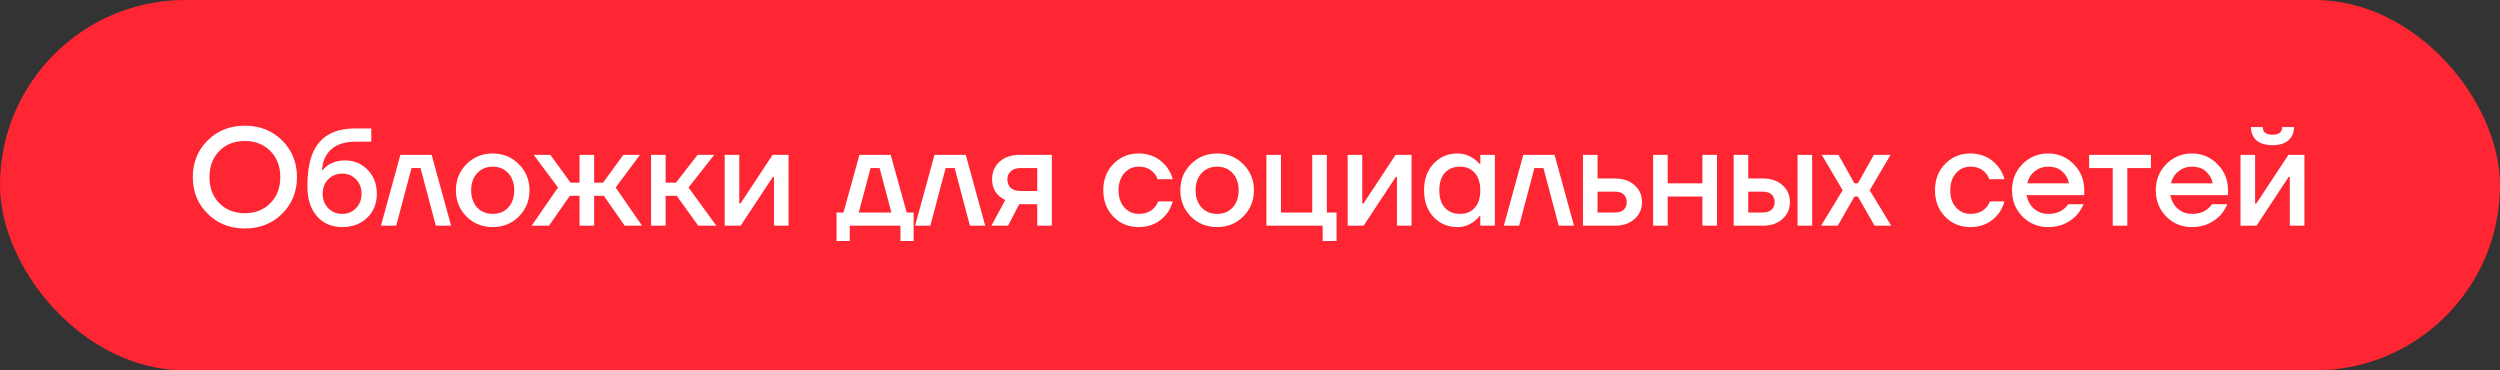
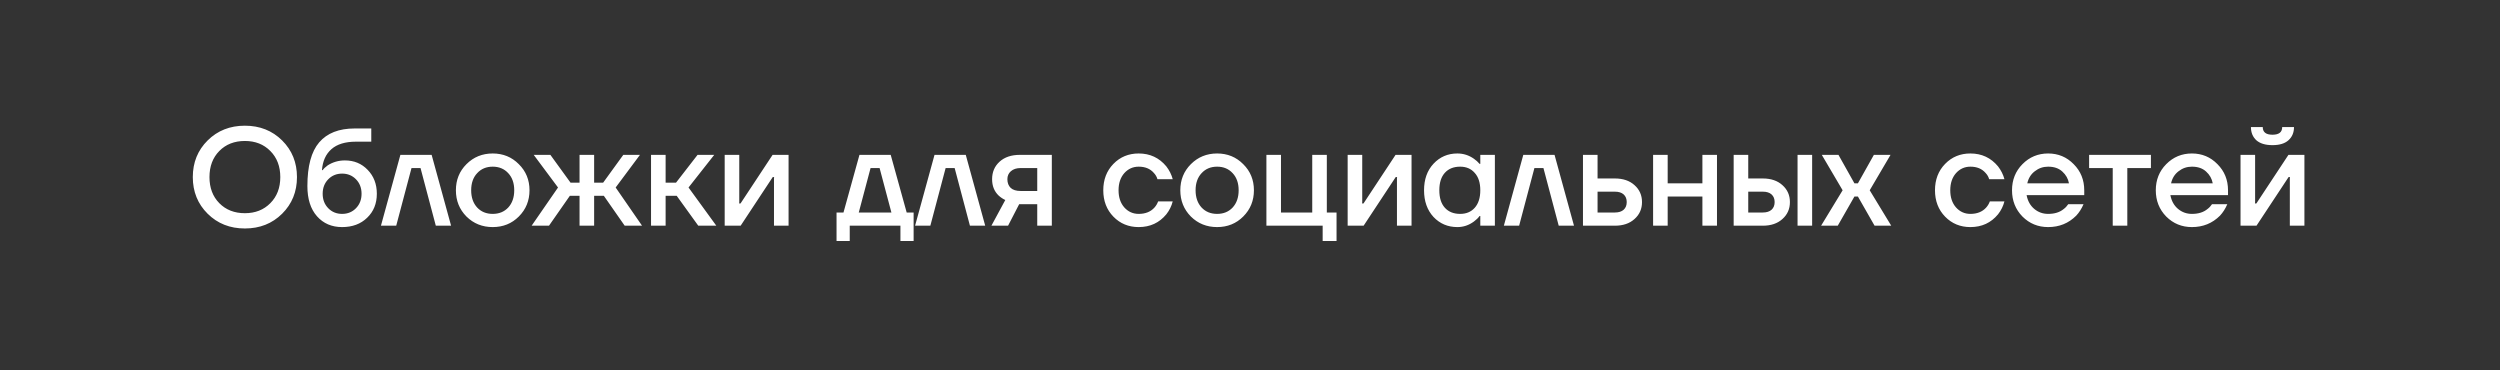
<svg xmlns="http://www.w3.org/2000/svg" width="432" height="64" viewBox="0 0 432 64" fill="none">
  <rect x="0" y="0" width="432" height="64" fill="#333333" stroke="none" />
-   <rect width="432" height="64" rx="32" fill="#FF2633" />
  <path d="M35.883 36.936C34.172 35.24 33.316 33.128 33.316 30.6C33.316 28.072 34.172 25.96 35.883 24.264C37.596 22.568 39.739 21.72 42.316 21.72C44.892 21.72 47.035 22.568 48.748 24.264C50.459 25.96 51.316 28.072 51.316 30.6C51.316 33.128 50.459 35.24 48.748 36.936C47.035 38.632 44.892 39.48 42.316 39.48C39.739 39.48 37.596 38.632 35.883 36.936ZM37.9 26.088C36.764 27.24 36.196 28.744 36.196 30.6C36.196 32.456 36.764 33.96 37.9 35.112C39.035 36.264 40.508 36.84 42.316 36.84C44.108 36.84 45.572 36.264 46.708 35.112C47.859 33.96 48.435 32.456 48.435 30.6C48.435 28.744 47.859 27.24 46.708 26.088C45.572 24.936 44.108 24.36 42.316 24.36C40.508 24.36 39.035 24.936 37.9 26.088ZM53.117 32.16C53.117 28.704 53.797 26.184 55.157 24.6C56.533 23 58.573 22.2 61.277 22.2H64.157V24.48H61.517C59.661 24.48 58.245 24.912 57.269 25.776C56.293 26.64 55.749 27.848 55.637 29.4H55.757C55.933 29.144 56.229 28.864 56.645 28.56C57.541 28 58.525 27.72 59.597 27.72C61.181 27.72 62.493 28.264 63.533 29.352C64.589 30.44 65.117 31.816 65.117 33.48C65.117 35.176 64.557 36.56 63.437 37.632C62.333 38.704 60.893 39.24 59.117 39.24C57.325 39.24 55.877 38.616 54.773 37.368C53.669 36.12 53.117 34.384 53.117 32.16ZM56.717 30.984C56.077 31.64 55.757 32.472 55.757 33.48C55.757 34.488 56.077 35.32 56.717 35.976C57.357 36.632 58.157 36.96 59.117 36.96C60.077 36.96 60.877 36.632 61.517 35.976C62.157 35.32 62.477 34.488 62.477 33.48C62.477 32.472 62.157 31.64 61.517 30.984C60.877 30.328 60.077 30 59.117 30C58.157 30 57.357 30.328 56.717 30.984ZM65.827 39L69.187 26.76H74.587L77.947 39H75.307L72.667 29.04H71.107L68.467 39H65.827ZM80.603 37.416C79.387 36.184 78.779 34.672 78.779 32.88C78.779 31.088 79.387 29.584 80.603 28.368C81.835 27.136 83.347 26.52 85.139 26.52C86.931 26.52 88.435 27.136 89.651 28.368C90.883 29.584 91.499 31.088 91.499 32.88C91.499 34.672 90.883 36.184 89.651 37.416C88.435 38.632 86.931 39.24 85.139 39.24C83.347 39.24 81.835 38.632 80.603 37.416ZM82.451 29.928C81.763 30.664 81.419 31.648 81.419 32.88C81.419 34.112 81.763 35.104 82.451 35.856C83.139 36.592 84.035 36.96 85.139 36.96C86.243 36.96 87.139 36.592 87.827 35.856C88.515 35.104 88.859 34.112 88.859 32.88C88.859 31.648 88.515 30.664 87.827 29.928C87.139 29.176 86.243 28.8 85.139 28.8C84.035 28.8 83.139 29.176 82.451 29.928ZM91.866 39L96.426 32.4L92.226 26.76H95.106L98.586 31.56H100.146V26.76H102.666V31.56H104.226L107.706 26.76H110.586L106.386 32.4L110.946 39H107.946L104.346 33.84H102.666V39H100.146V33.84H98.466L94.866 39H91.866ZM112.499 39V26.76H115.019V31.56H116.819L120.539 26.76H123.419L118.979 32.4L123.779 39H120.659L116.939 33.84H115.019V39H112.499ZM125.225 39V26.76H127.745V34.92L127.721 35.16H127.961L133.505 26.76H136.265V39H133.745V30.84L133.769 30.6H133.529L127.985 39H125.225ZM144.554 41.64V36.72H145.754L148.514 26.76H153.914L156.674 36.72H157.874V41.64H155.594V39H146.834V41.64H144.554ZM148.394 36.72H154.034L151.994 29.04H150.434L148.394 36.72ZM158.124 39L161.484 26.76H166.884L170.244 39H167.604L164.964 29.04H163.404L160.764 39H158.124ZM171.315 39L173.715 34.56C173.299 34.368 172.915 34.112 172.563 33.792C171.811 33.072 171.435 32.128 171.435 30.96C171.435 29.728 171.867 28.72 172.731 27.936C173.595 27.152 174.763 26.76 176.235 26.76H181.755V39H179.235V35.28H176.115L174.195 39H171.315ZM174.075 30.96C174.075 31.6 174.267 32.104 174.651 32.472C175.035 32.824 175.603 33 176.355 33H179.235V29.04H176.355C175.651 29.04 175.091 29.224 174.675 29.592C174.275 29.944 174.075 30.4 174.075 30.96ZM192.398 37.44C191.23 36.24 190.646 34.72 190.646 32.88C190.646 31.04 191.23 29.52 192.398 28.32C193.566 27.12 195.022 26.52 196.766 26.52C198.718 26.52 200.31 27.264 201.542 28.752C202.07 29.44 202.438 30.176 202.646 30.96H200.006C199.894 30.56 199.686 30.2 199.382 29.88C198.758 29.16 197.886 28.8 196.766 28.8C195.774 28.8 194.942 29.176 194.27 29.928C193.614 30.68 193.286 31.664 193.286 32.88C193.286 34.096 193.614 35.08 194.27 35.832C194.942 36.584 195.774 36.96 196.766 36.96C197.918 36.96 198.822 36.6 199.478 35.88C199.766 35.56 199.982 35.2 200.126 34.8H202.646C202.438 35.616 202.07 36.36 201.542 37.032C200.326 38.504 198.734 39.24 196.766 39.24C195.022 39.24 193.566 38.64 192.398 37.44ZM205.782 37.416C204.566 36.184 203.958 34.672 203.958 32.88C203.958 31.088 204.566 29.584 205.782 28.368C207.014 27.136 208.526 26.52 210.318 26.52C212.11 26.52 213.614 27.136 214.83 28.368C216.062 29.584 216.678 31.088 216.678 32.88C216.678 34.672 216.062 36.184 214.83 37.416C213.614 38.632 212.11 39.24 210.318 39.24C208.526 39.24 207.014 38.632 205.782 37.416ZM207.63 29.928C206.942 30.664 206.598 31.648 206.598 32.88C206.598 34.112 206.942 35.104 207.63 35.856C208.318 36.592 209.214 36.96 210.318 36.96C211.422 36.96 212.318 36.592 213.006 35.856C213.694 35.104 214.038 34.112 214.038 32.88C214.038 31.648 213.694 30.664 213.006 29.928C212.318 29.176 211.422 28.8 210.318 28.8C209.214 28.8 208.318 29.176 207.63 29.928ZM218.835 39V26.76H221.355V36.72H226.755V26.76H229.275V36.72H230.955V41.64H228.555V39H218.835ZM232.874 39V26.76H235.394V34.92L235.37 35.16H235.61L241.154 26.76H243.914V39H241.394V30.84L241.418 30.6H241.178L235.634 39H232.874ZM247.707 37.488C246.619 36.304 246.075 34.768 246.075 32.88C246.075 30.992 246.619 29.464 247.707 28.296C248.811 27.112 250.187 26.52 251.835 26.52C252.875 26.52 253.827 26.824 254.691 27.432C255.059 27.688 255.387 27.984 255.675 28.32H255.795V26.76H258.315V39H255.795V37.32H255.675C255.435 37.656 255.107 37.976 254.691 38.28C253.827 38.92 252.875 39.24 251.835 39.24C250.187 39.24 248.811 38.656 247.707 37.488ZM249.675 29.856C249.035 30.56 248.715 31.568 248.715 32.88C248.715 34.192 249.035 35.2 249.675 35.904C250.315 36.608 251.195 36.96 252.315 36.96C253.371 36.96 254.211 36.608 254.835 35.904C255.475 35.184 255.795 34.176 255.795 32.88C255.795 31.584 255.475 30.584 254.835 29.88C254.211 29.16 253.371 28.8 252.315 28.8C251.195 28.8 250.315 29.152 249.675 29.856ZM259.866 39L263.226 26.76H268.626L271.986 39H269.346L266.706 29.04H265.146L262.506 39H259.866ZM273.538 39V26.76H276.058V30.84H279.058C280.466 30.84 281.594 31.224 282.442 31.992C283.306 32.76 283.738 33.736 283.738 34.92C283.738 36.104 283.306 37.08 282.442 37.848C281.594 38.616 280.466 39 279.058 39H273.538ZM276.058 36.72H279.058C279.714 36.72 280.218 36.56 280.57 36.24C280.922 35.92 281.098 35.48 281.098 34.92C281.098 34.36 280.922 33.92 280.57 33.6C280.218 33.28 279.714 33.12 279.058 33.12H276.058V36.72ZM285.655 39V26.76H288.175V31.68H294.175V26.76H296.695V39H294.175V33.96H288.175V39H285.655ZM310.617 39V26.76H313.137V39H310.617ZM299.577 39V26.76H302.097V30.84H304.617C306.025 30.84 307.153 31.224 308.001 31.992C308.865 32.76 309.297 33.736 309.297 34.92C309.297 36.104 308.865 37.08 308.001 37.848C307.153 38.616 306.025 39 304.617 39H299.577ZM302.097 36.72H304.617C305.273 36.72 305.777 36.56 306.129 36.24C306.481 35.92 306.657 35.48 306.657 34.92C306.657 34.36 306.481 33.92 306.129 33.6C305.777 33.28 305.273 33.12 304.617 33.12H302.097V36.72ZM314.686 39L318.406 32.88L314.806 26.76H317.686L320.446 31.68H321.046L323.806 26.76H326.686L323.086 32.88L326.806 39H323.926L321.046 33.96H320.446L317.566 39H314.686ZM336.117 37.44C334.949 36.24 334.365 34.72 334.365 32.88C334.365 31.04 334.949 29.52 336.117 28.32C337.285 27.12 338.741 26.52 340.485 26.52C342.437 26.52 344.029 27.264 345.261 28.752C345.789 29.44 346.157 30.176 346.365 30.96H343.725C343.613 30.56 343.405 30.2 343.101 29.88C342.477 29.16 341.605 28.8 340.485 28.8C339.493 28.8 338.661 29.176 337.989 29.928C337.333 30.68 337.005 31.664 337.005 32.88C337.005 34.096 337.333 35.08 337.989 35.832C338.661 36.584 339.493 36.96 340.485 36.96C341.637 36.96 342.541 36.6 343.197 35.88C343.485 35.56 343.701 35.2 343.845 34.8H346.365C346.157 35.616 345.789 36.36 345.261 37.032C344.045 38.504 342.453 39.24 340.485 39.24C338.741 39.24 337.285 38.64 336.117 37.44ZM349.477 37.416C348.277 36.184 347.677 34.672 347.677 32.88C347.677 31.088 348.277 29.584 349.477 28.368C350.693 27.136 352.173 26.52 353.917 26.52C355.661 26.52 357.133 27.136 358.333 28.368C359.549 29.584 360.157 31.088 360.157 32.88V33.72H350.197C350.389 34.728 350.829 35.52 351.517 36.096C352.205 36.672 353.005 36.96 353.917 36.96C355.037 36.96 355.933 36.68 356.605 36.12C356.909 35.896 357.173 35.616 357.397 35.28H360.037C359.701 36.064 359.277 36.728 358.765 37.272C357.453 38.584 355.837 39.24 353.917 39.24C352.173 39.24 350.693 38.632 349.477 37.416ZM350.317 31.68H357.517C357.373 30.88 356.989 30.2 356.365 29.64C355.757 29.08 354.941 28.8 353.917 28.8C353.053 28.8 352.285 29.064 351.613 29.592C350.941 30.104 350.509 30.8 350.317 31.68ZM360.999 29.04V26.76H371.679V29.04H367.599V39H365.079V29.04H360.999ZM374.321 37.416C373.121 36.184 372.521 34.672 372.521 32.88C372.521 31.088 373.121 29.584 374.321 28.368C375.537 27.136 377.017 26.52 378.761 26.52C380.505 26.52 381.977 27.136 383.177 28.368C384.393 29.584 385.001 31.088 385.001 32.88V33.72H375.041C375.233 34.728 375.673 35.52 376.361 36.096C377.049 36.672 377.849 36.96 378.761 36.96C379.881 36.96 380.777 36.68 381.449 36.12C381.753 35.896 382.017 35.616 382.241 35.28H384.881C384.545 36.064 384.121 36.728 383.609 37.272C382.297 38.584 380.681 39.24 378.761 39.24C377.017 39.24 375.537 38.632 374.321 37.416ZM375.161 31.68H382.361C382.217 30.88 381.833 30.2 381.209 29.64C380.601 29.08 379.785 28.8 378.761 28.8C377.897 28.8 377.129 29.064 376.457 29.592C375.785 30.104 375.353 30.8 375.161 31.68ZM387.163 39V26.76H389.683V34.92L389.659 35.16H389.899L395.443 26.76H398.203V39H395.683V30.84L395.707 30.6H395.467L389.923 39H387.163ZM388.963 21.96H391.003C391.003 22.84 391.563 23.28 392.683 23.28C393.803 23.28 394.363 22.84 394.363 21.96H396.403C396.403 22.904 396.083 23.664 395.443 24.24C394.819 24.8 393.899 25.08 392.683 25.08C391.467 25.08 390.539 24.8 389.899 24.24C389.275 23.664 388.963 22.904 388.963 21.96Z" fill="white" />
</svg>